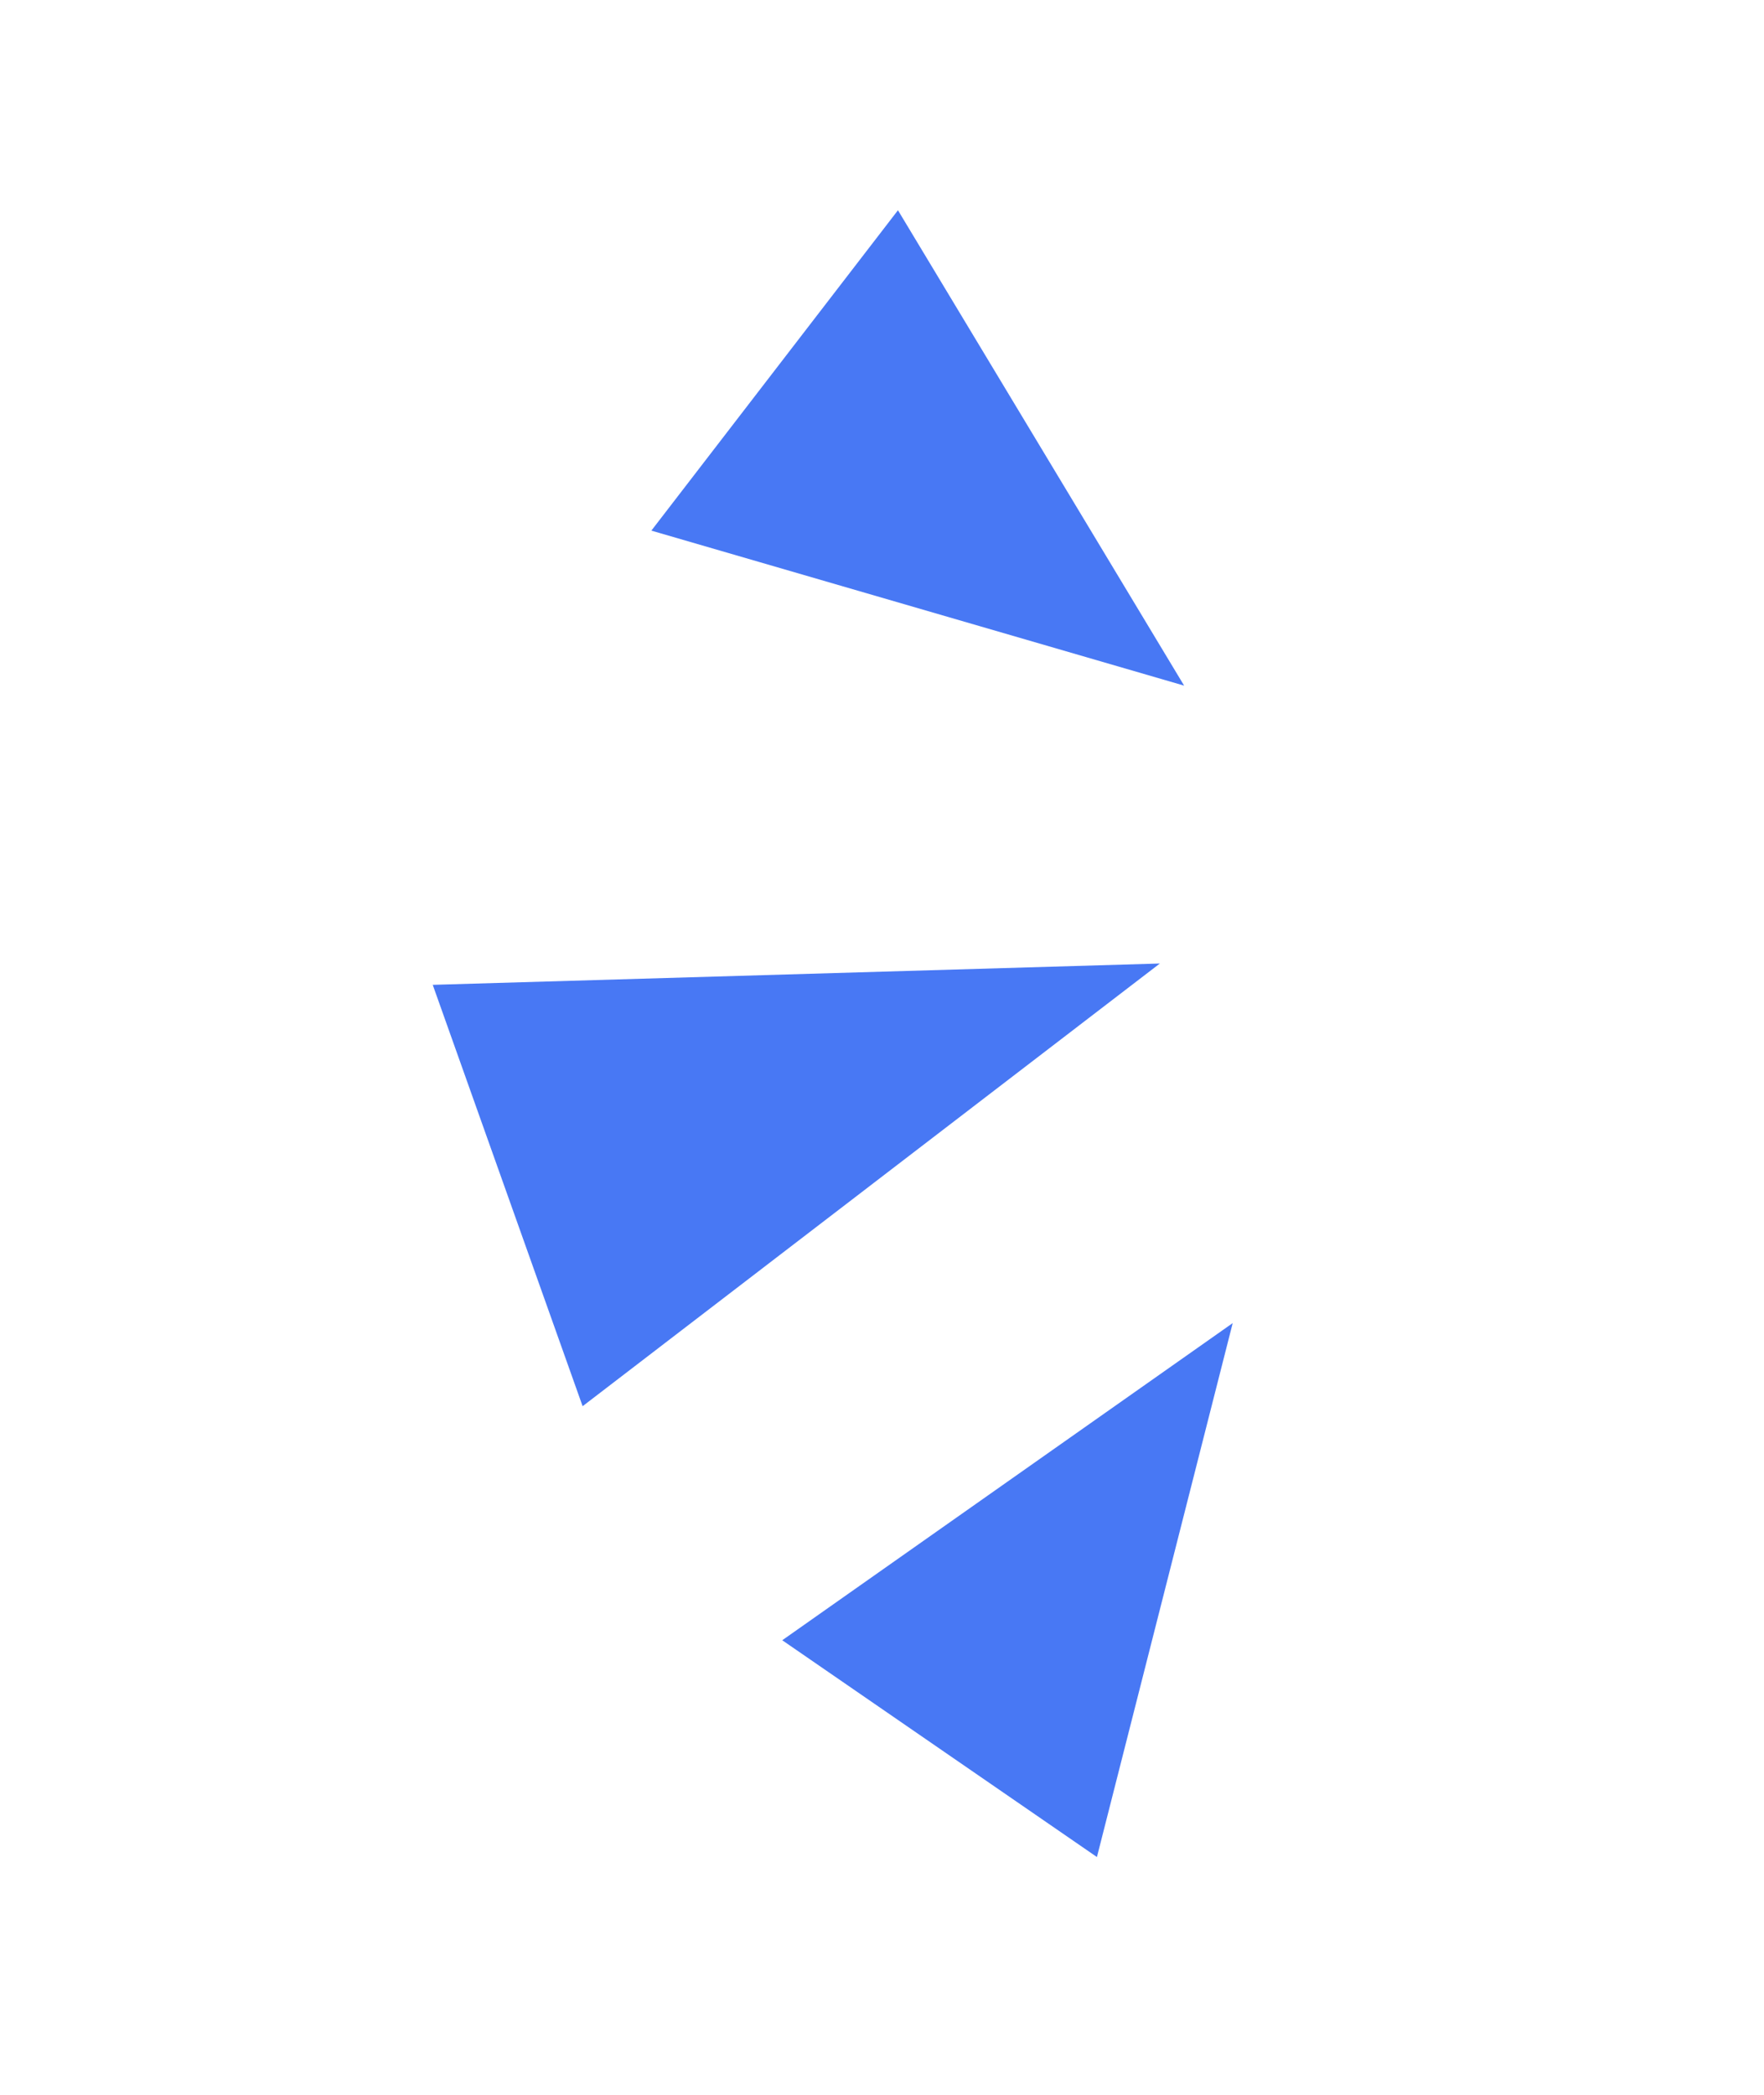
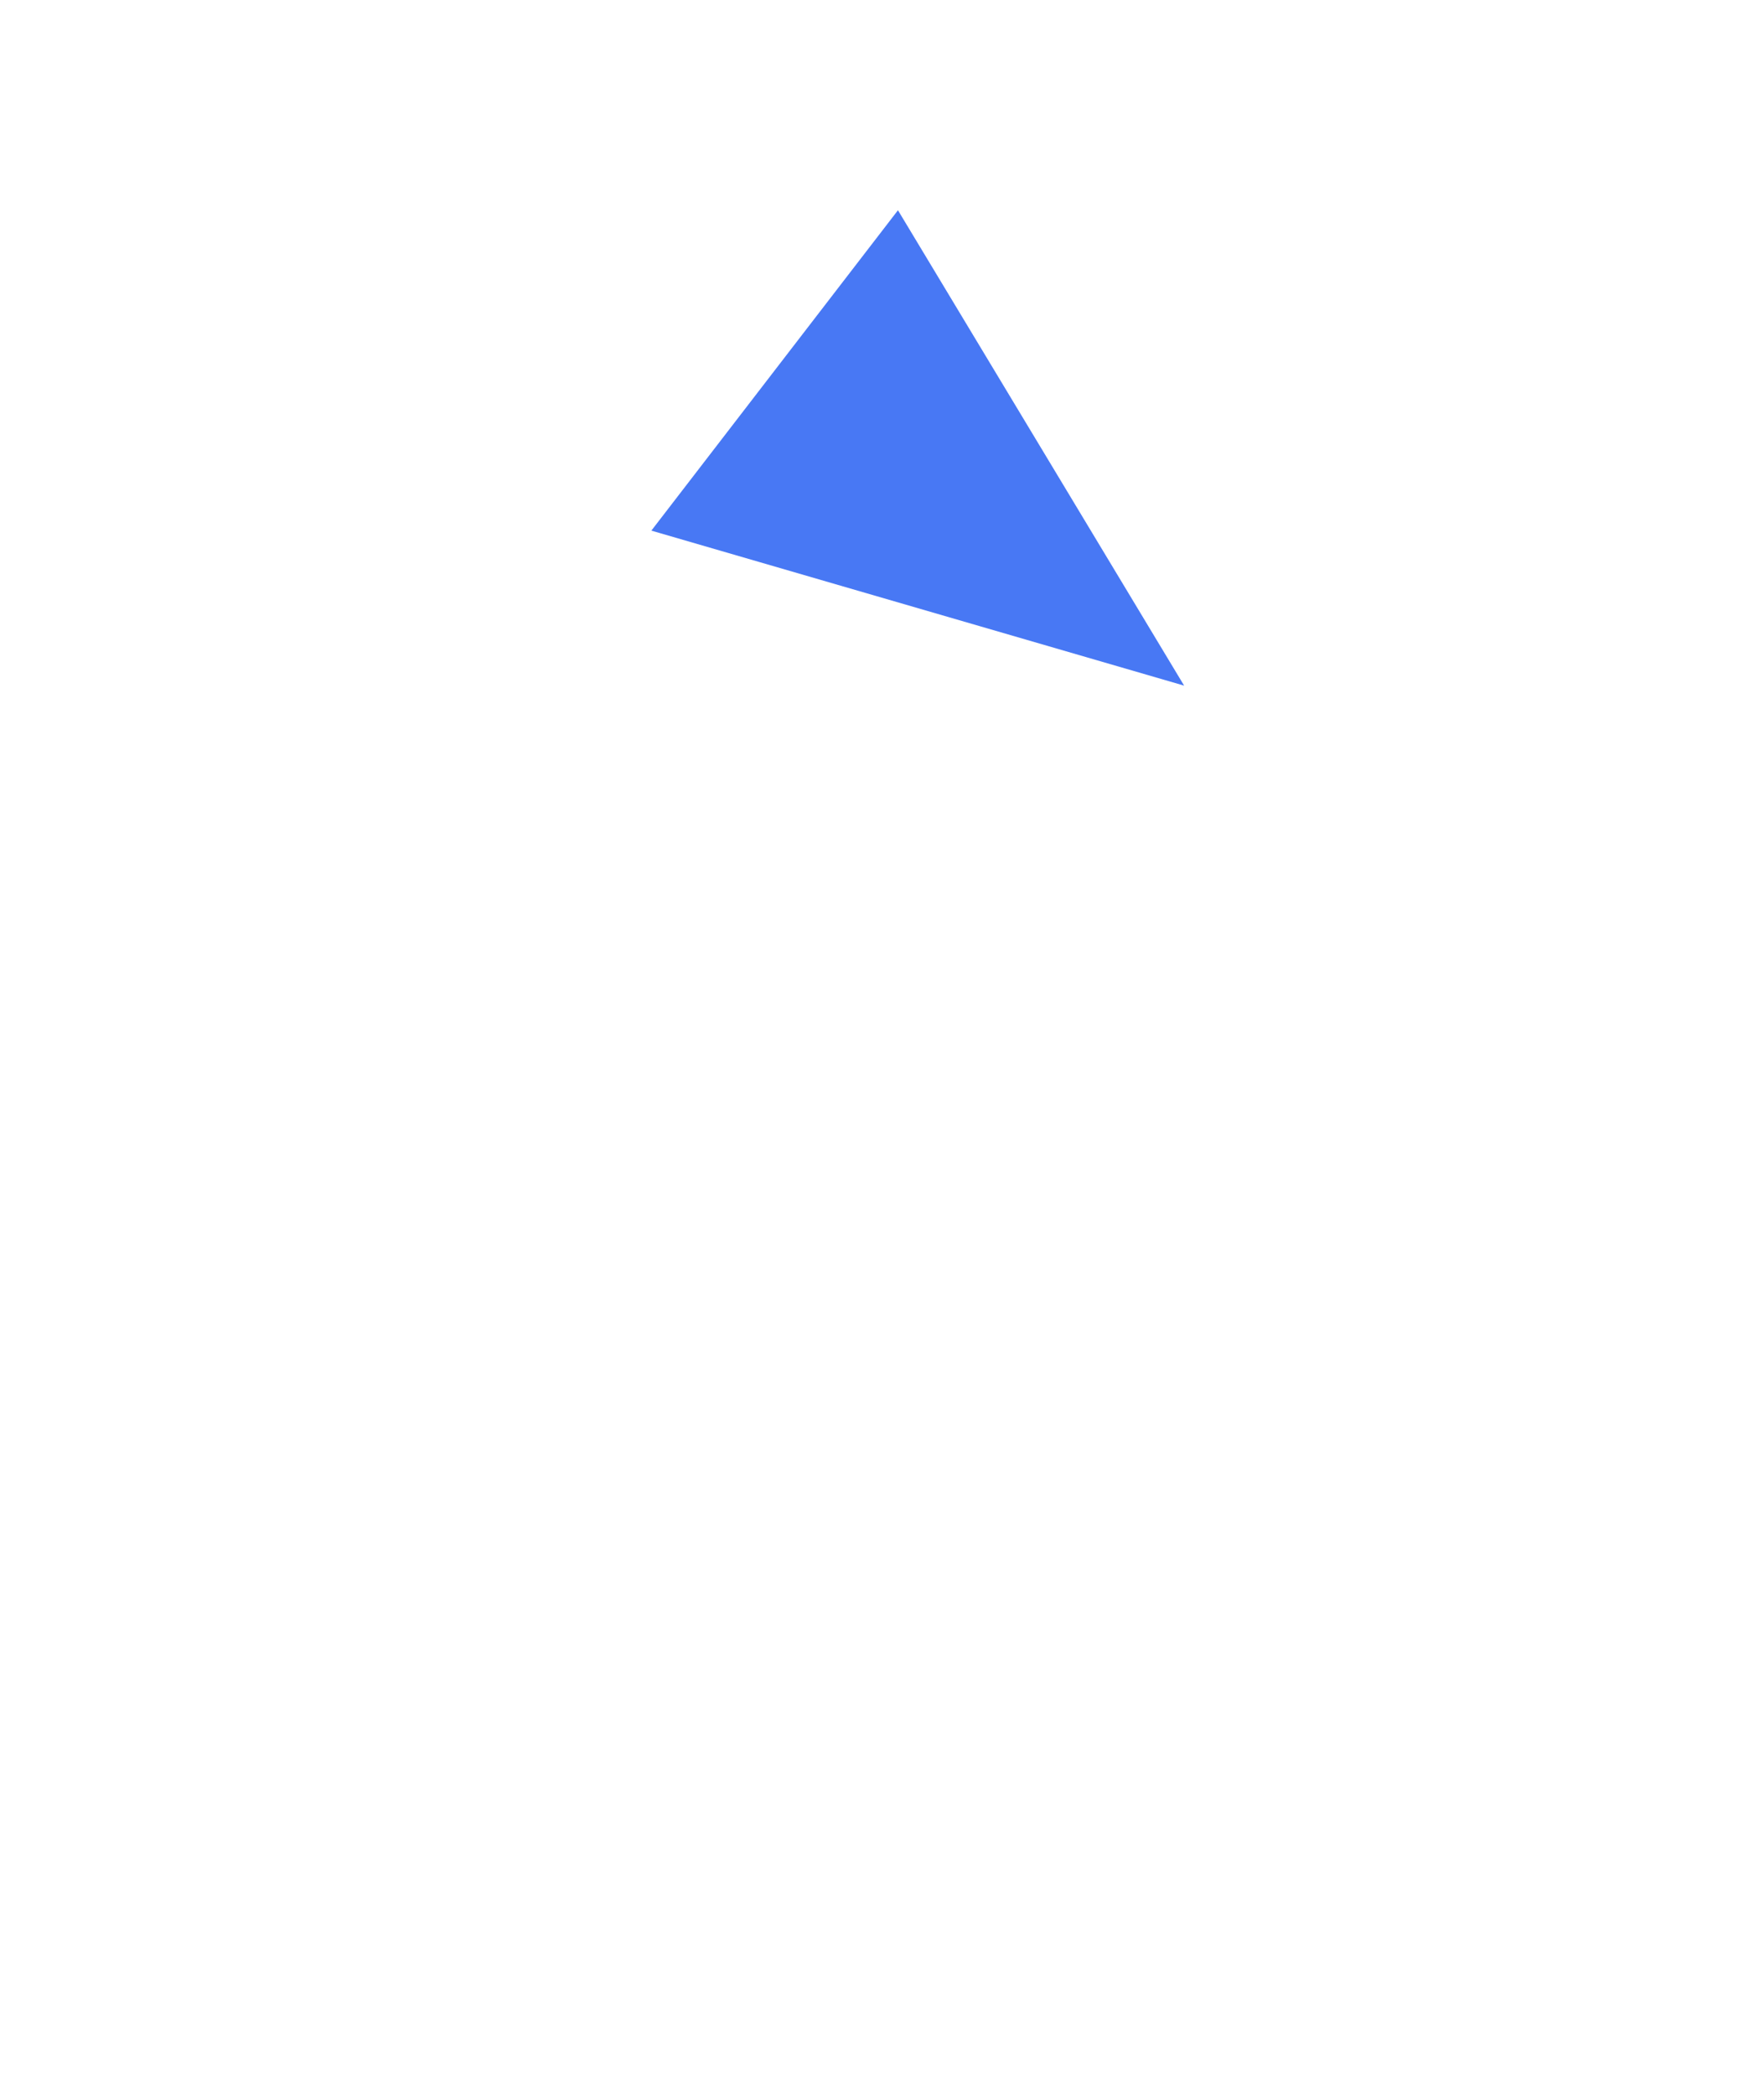
<svg xmlns="http://www.w3.org/2000/svg" width="64" height="76" viewBox="0 0 64 76" fill="none">
-   <path d="M42.081 34.956L21.138 51.017L15.7 35.73L42.081 34.956Z" fill="#4878F4" />
-   <path d="M44.724 48.002L39.798 67.373L28.381 59.508L44.724 48.002Z" fill="#4878F4" />
  <path d="M42.962 24.875L23.632 19.251L32.579 7.628L42.962 24.875Z" fill="#4878F4" />
</svg>